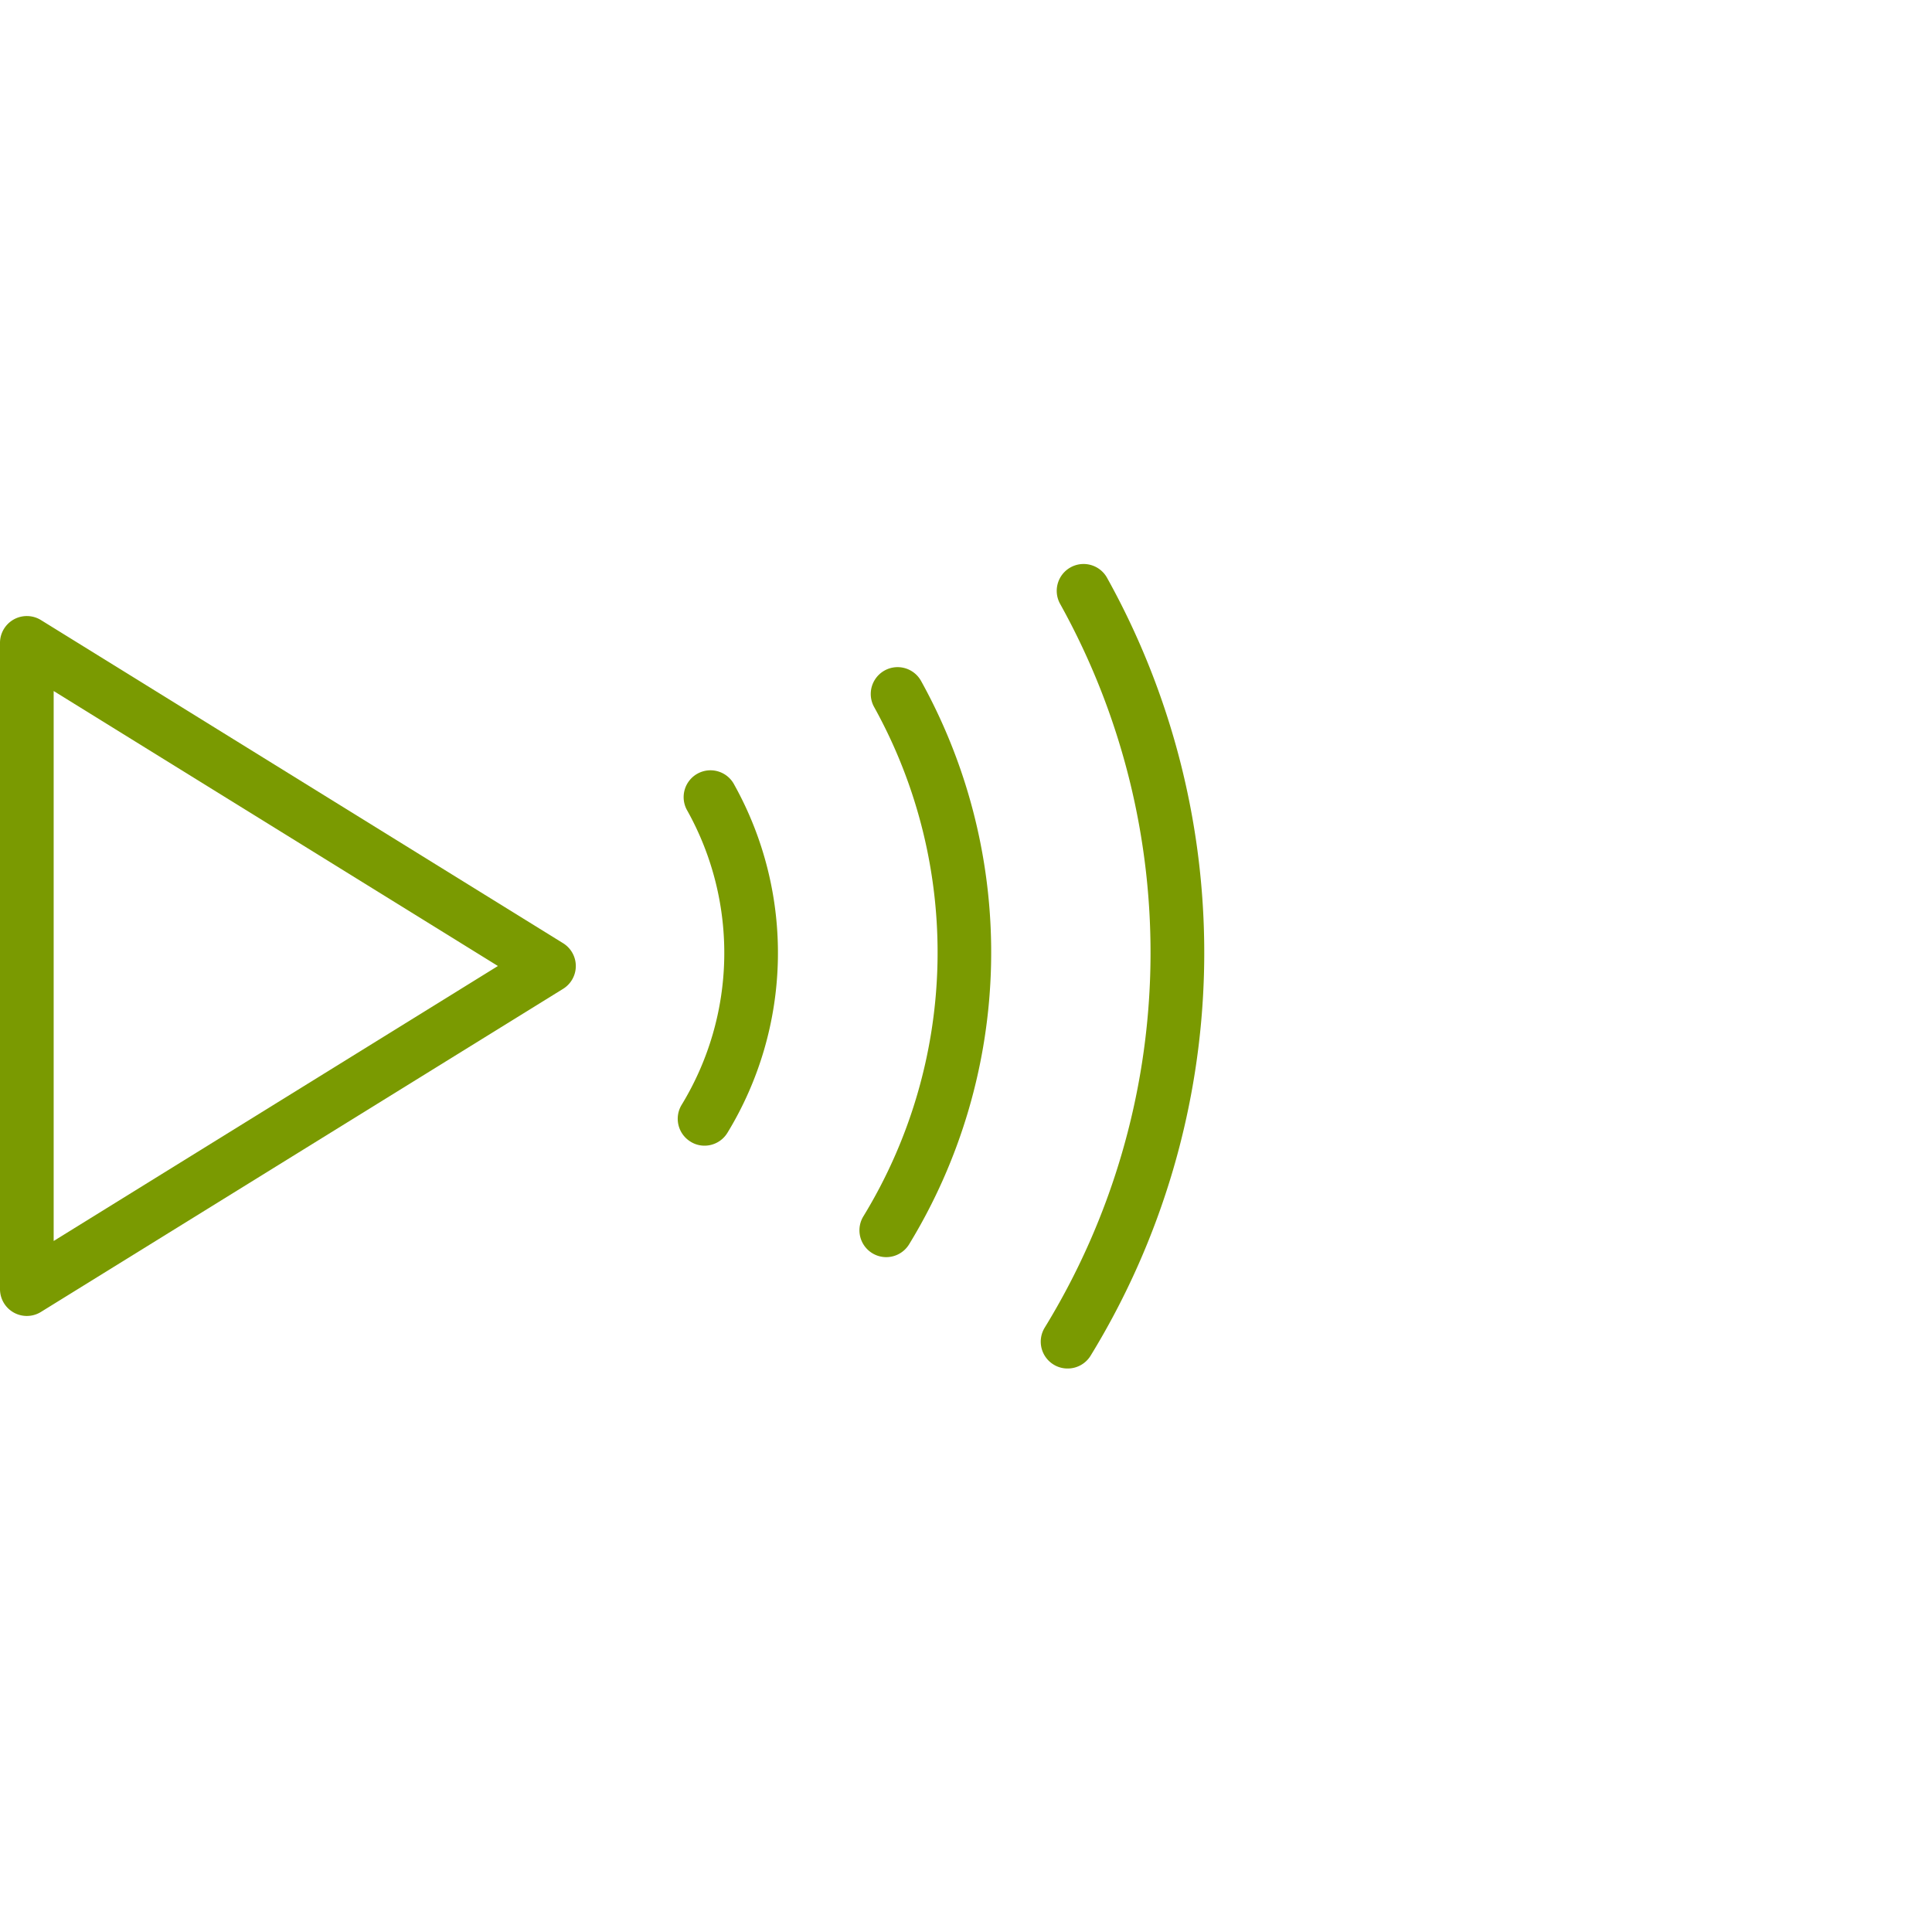
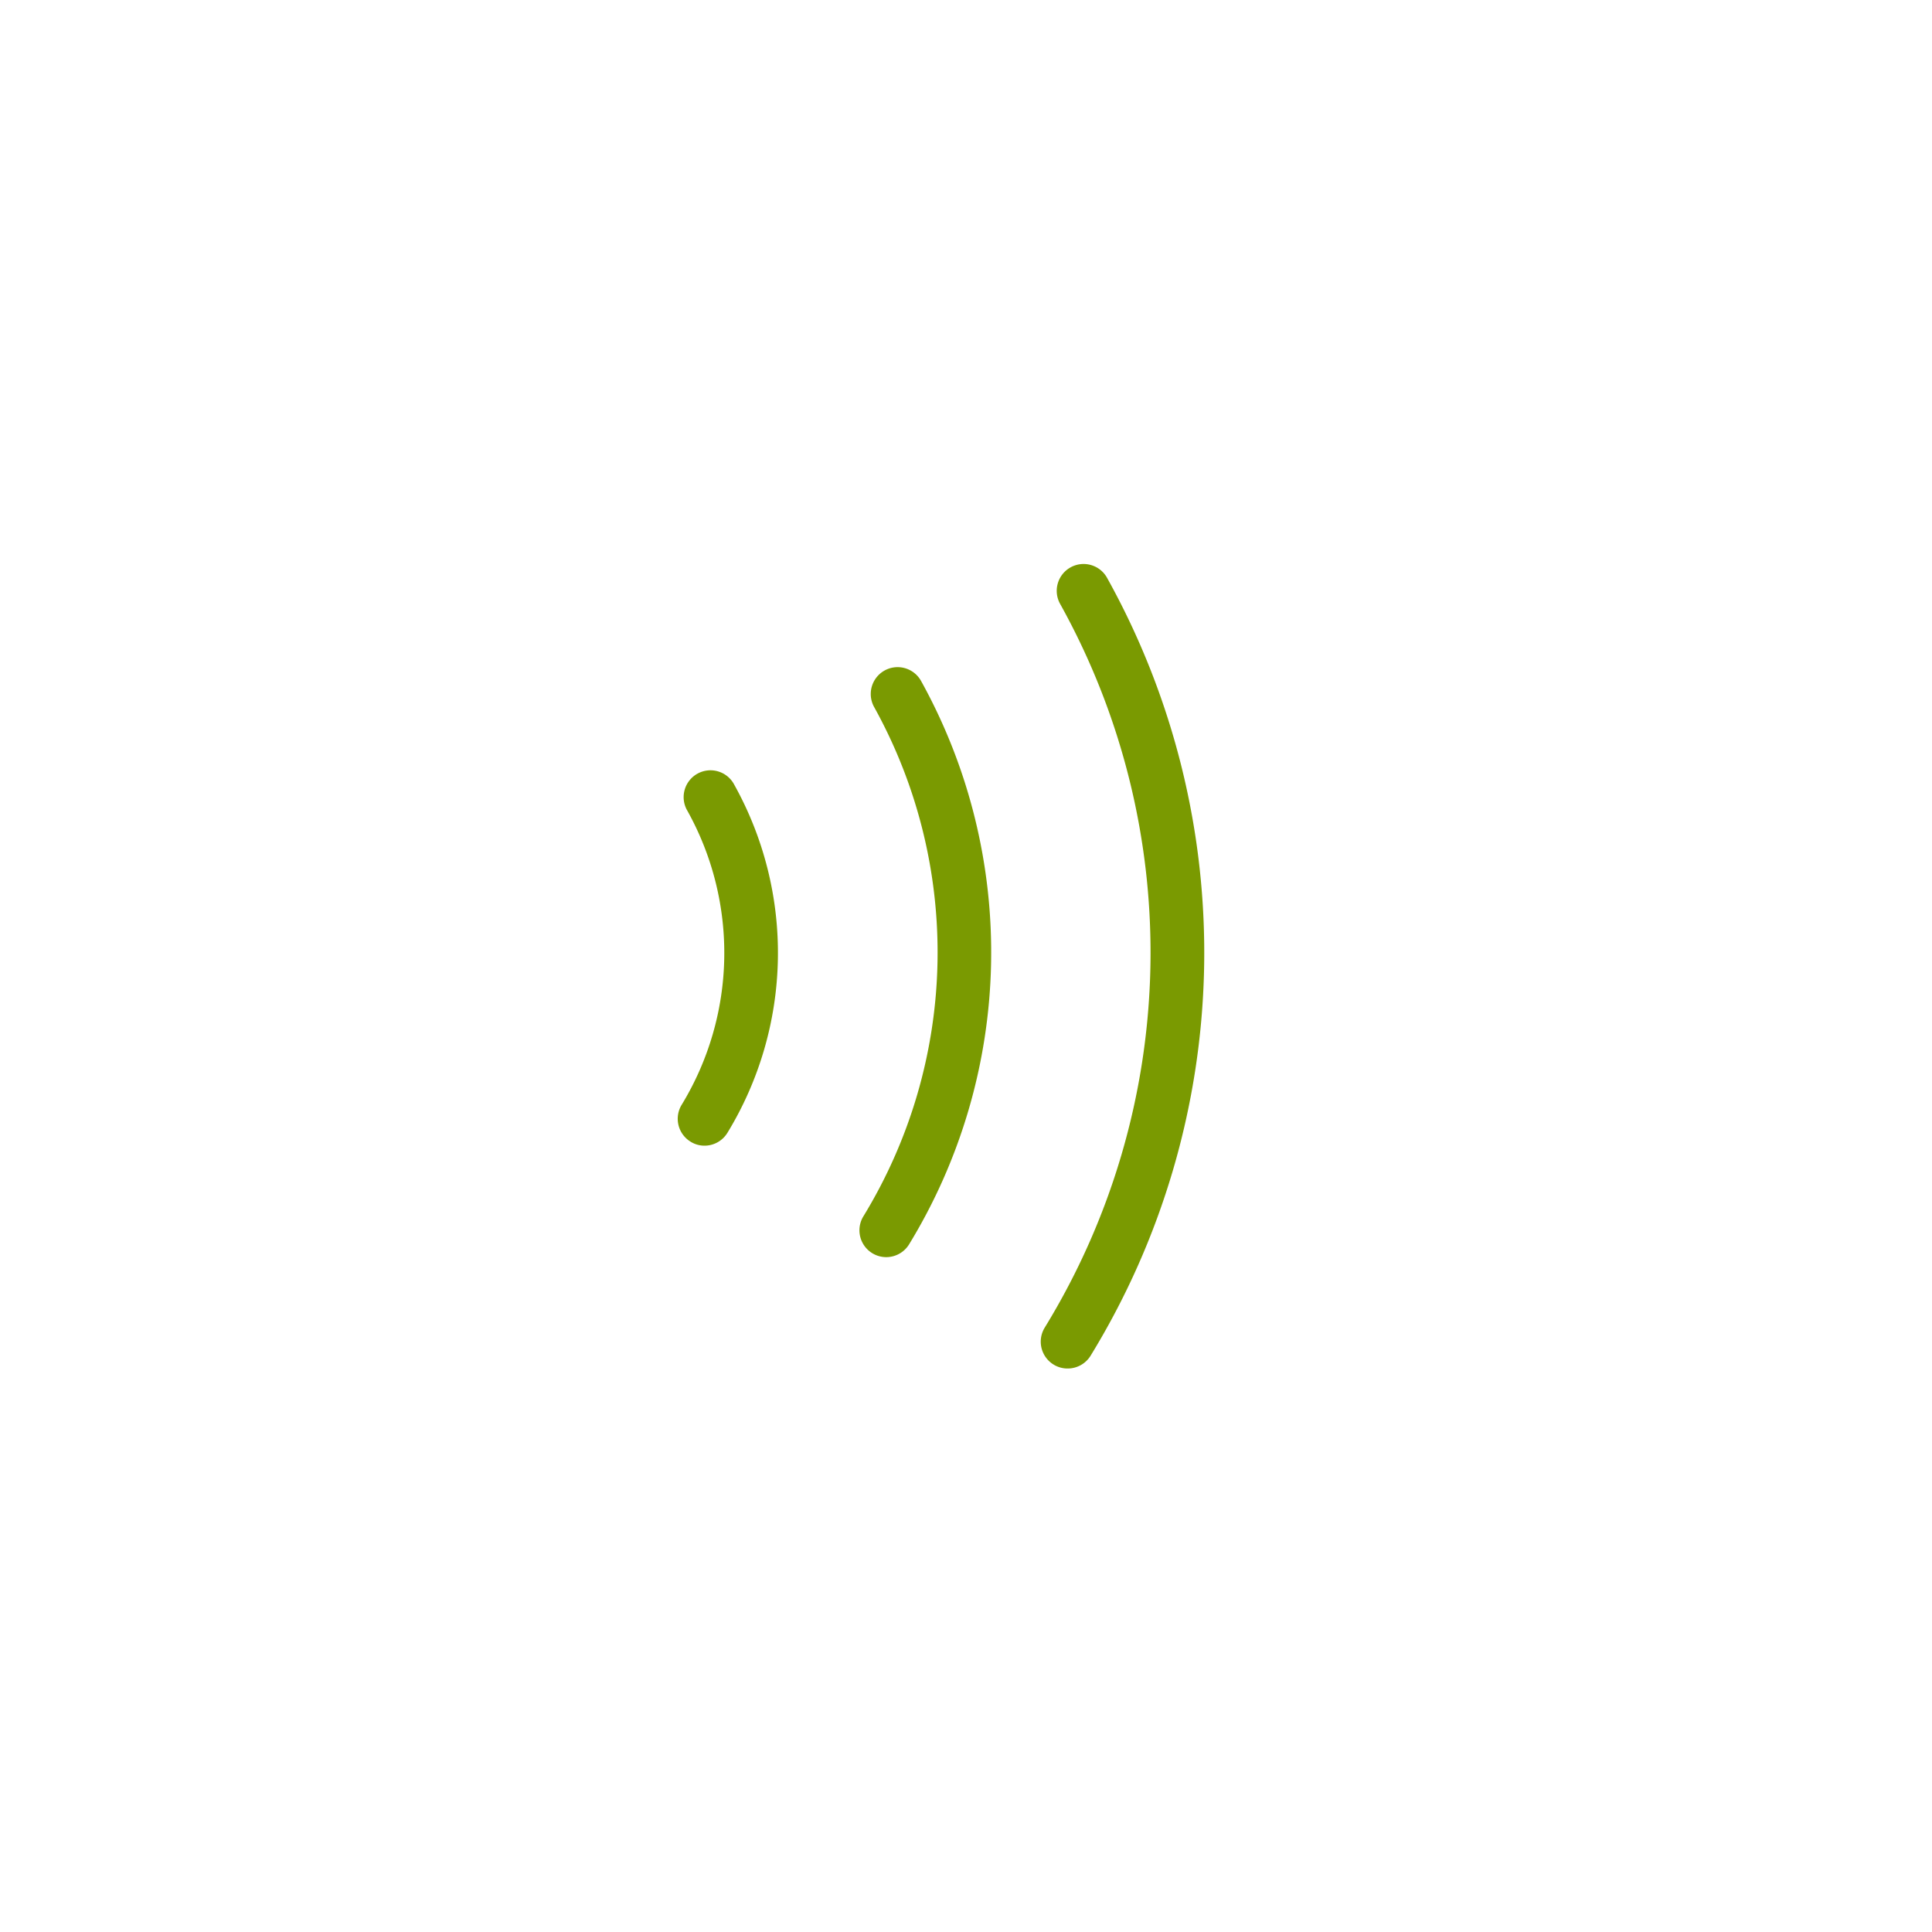
<svg xmlns="http://www.w3.org/2000/svg" viewBox="0 0 36 36">
  <defs>
    <style>.cls-1{fill:none;}.cls-2{fill:#7a9a01;}</style>
  </defs>
  <g id="Blank_boxes" data-name="Blank boxes">
    <rect class="cls-1" width="36" height="36" />
  </g>
  <g id="Outlined_green" data-name="Outlined green">
-     <path class="cls-2" d="M.5,24.521a.5.5,0,0,1-.5-.5V11.979a.5.5,0,0,1,.763-.425l9.729,6.021a.5.5,0,0,1,0,.851L.763,24.446A.5.5,0,0,1,.5,24.521ZM1,12.876V23.124L9.278,18Z" />
    <path class="cls-2" d="M16.515,23.425a.5.5,0,0,1-.427-.761,9.433,9.433,0,0,0,.2-9.49.5.5,0,0,1,.875-.485,10.44,10.44,0,0,1-.225,10.5A.5.5,0,0,1,16.515,23.425Z" />
    <path class="cls-2" d="M13.127,21.348a.486.486,0,0,1-.26-.075.5.5,0,0,1-.165-.687,5.441,5.441,0,0,0,.107-5.477.5.5,0,1,1,.874-.485,6.44,6.44,0,0,1-.129,6.485A.5.5,0,0,1,13.127,21.348Z" />
    <path class="cls-2" d="M19.893,25.5a.492.492,0,0,1-.262-.074.5.5,0,0,1-.164-.688,13.37,13.37,0,0,0,.287-13.485.5.5,0,1,1,.874-.487,14.375,14.375,0,0,1-.309,14.5A.5.5,0,0,1,19.893,25.5Z" />
  </g>
</svg>